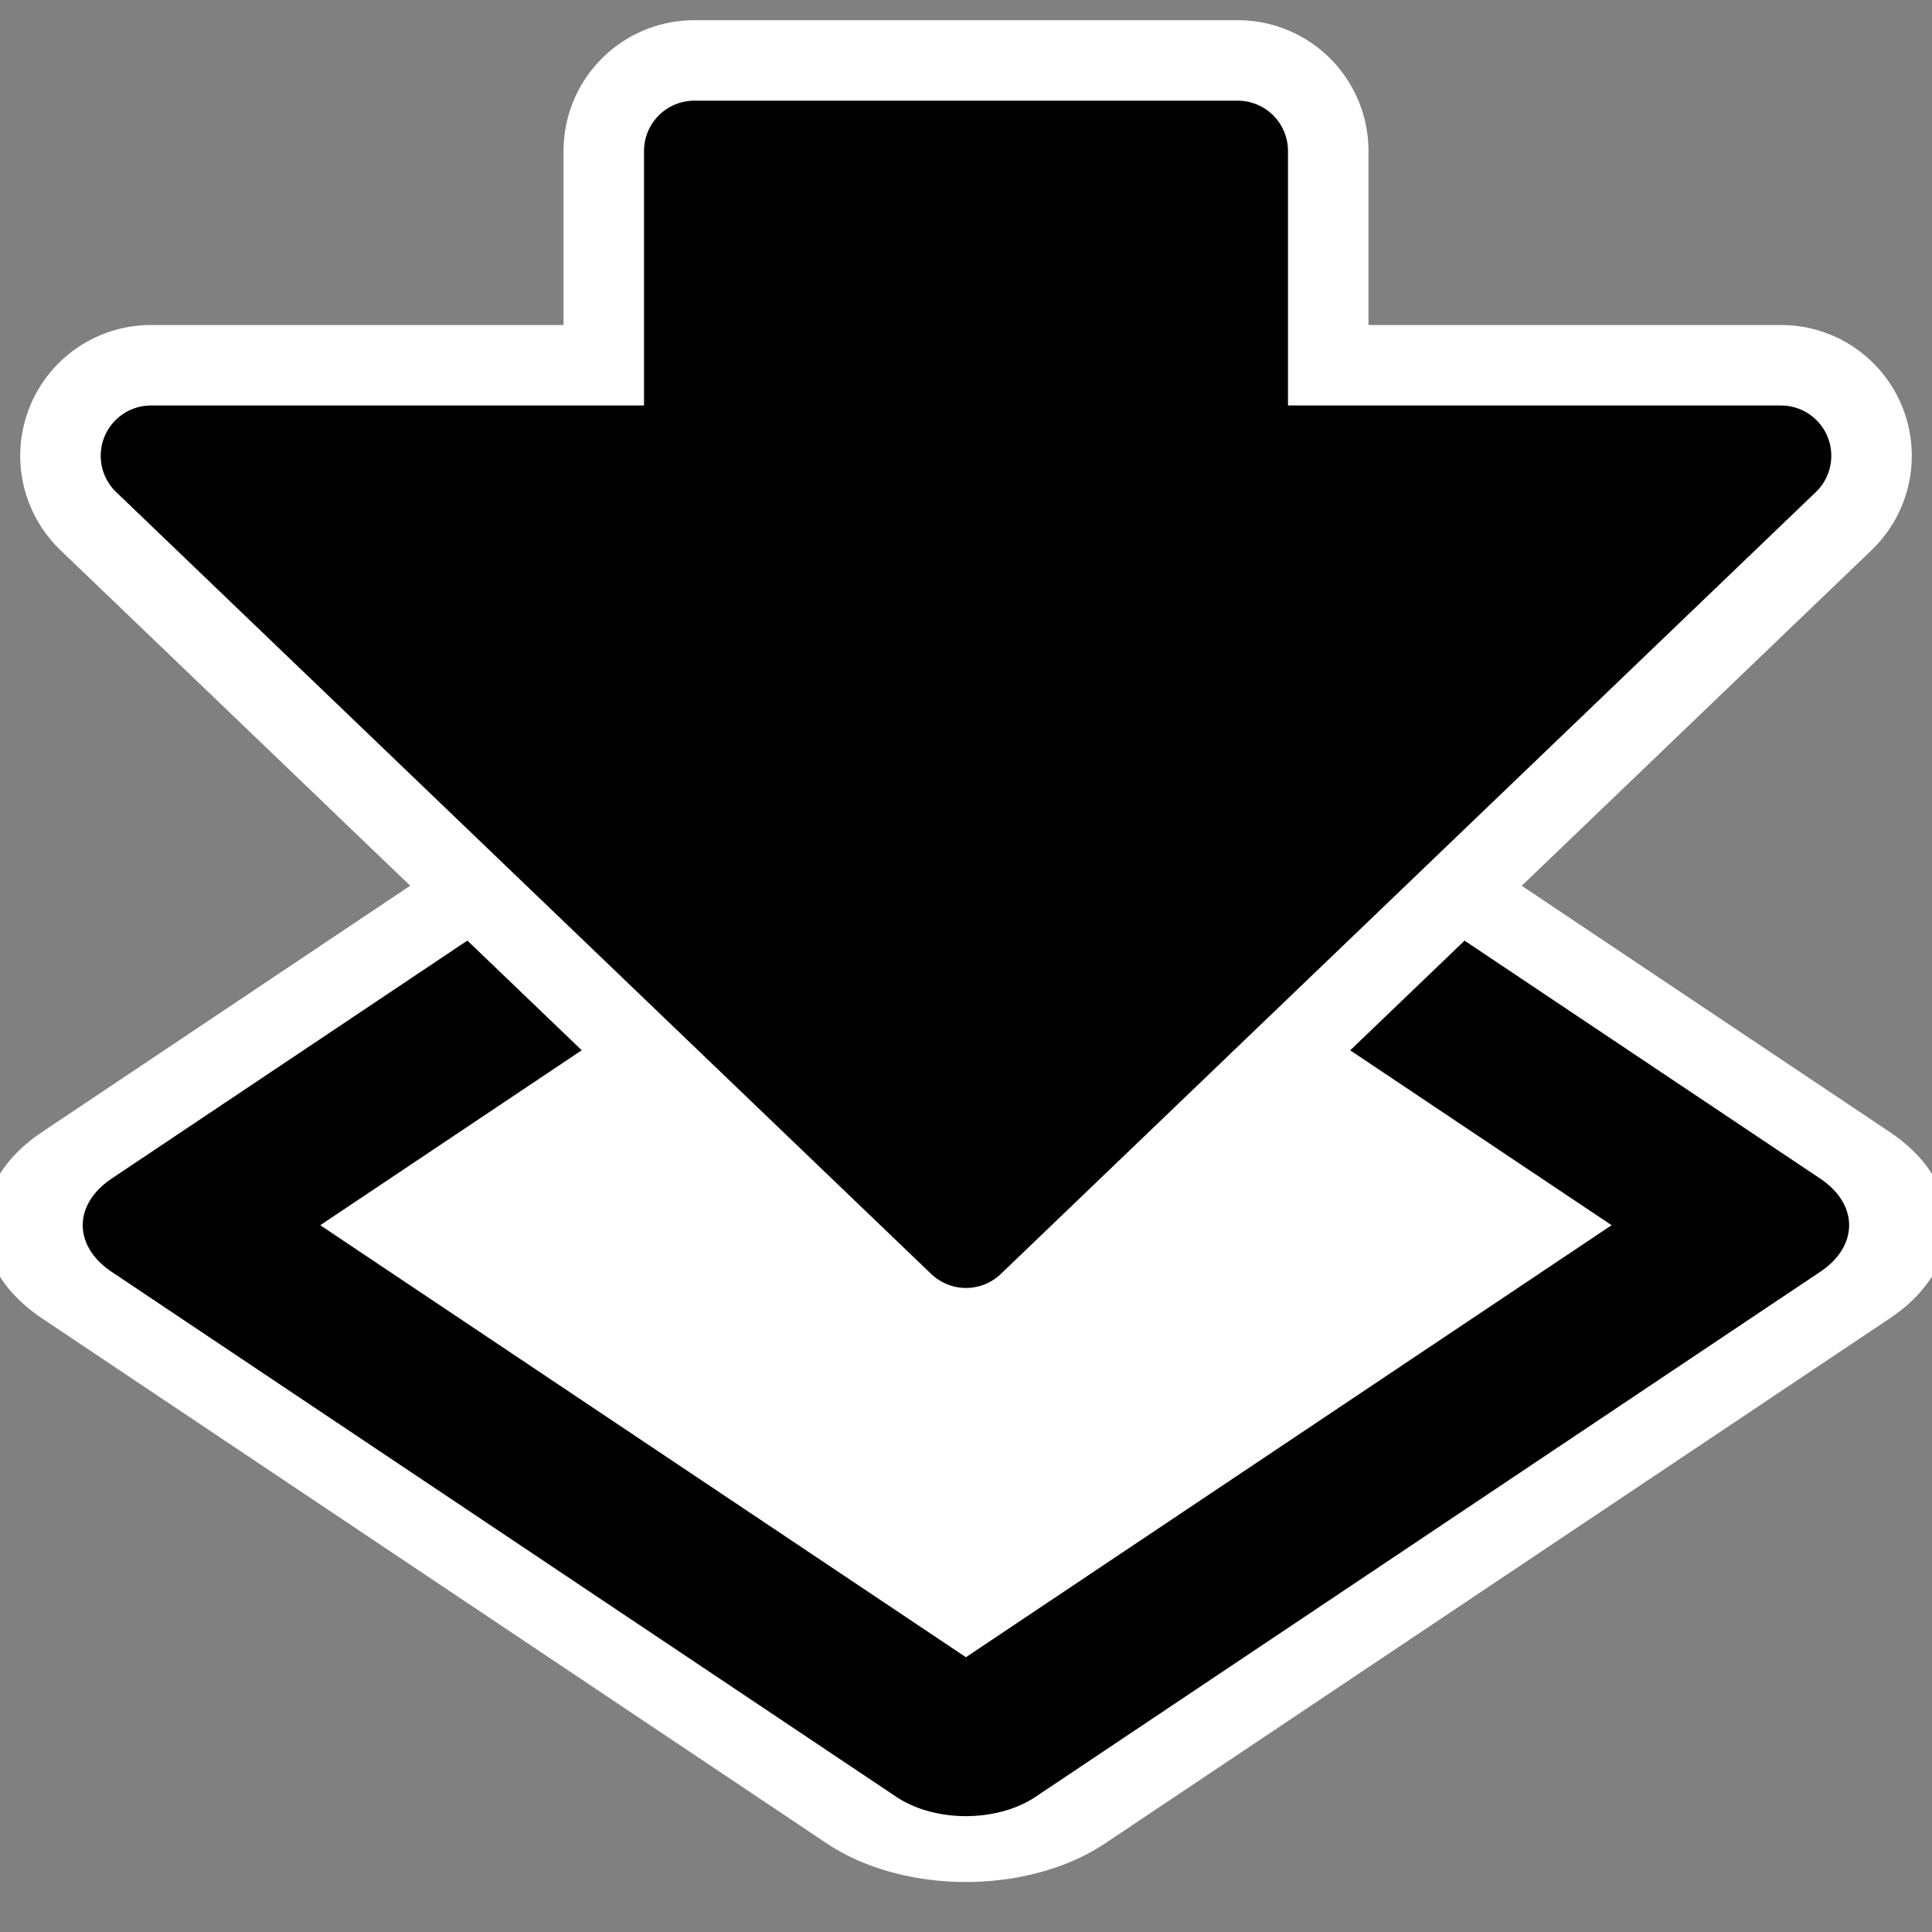
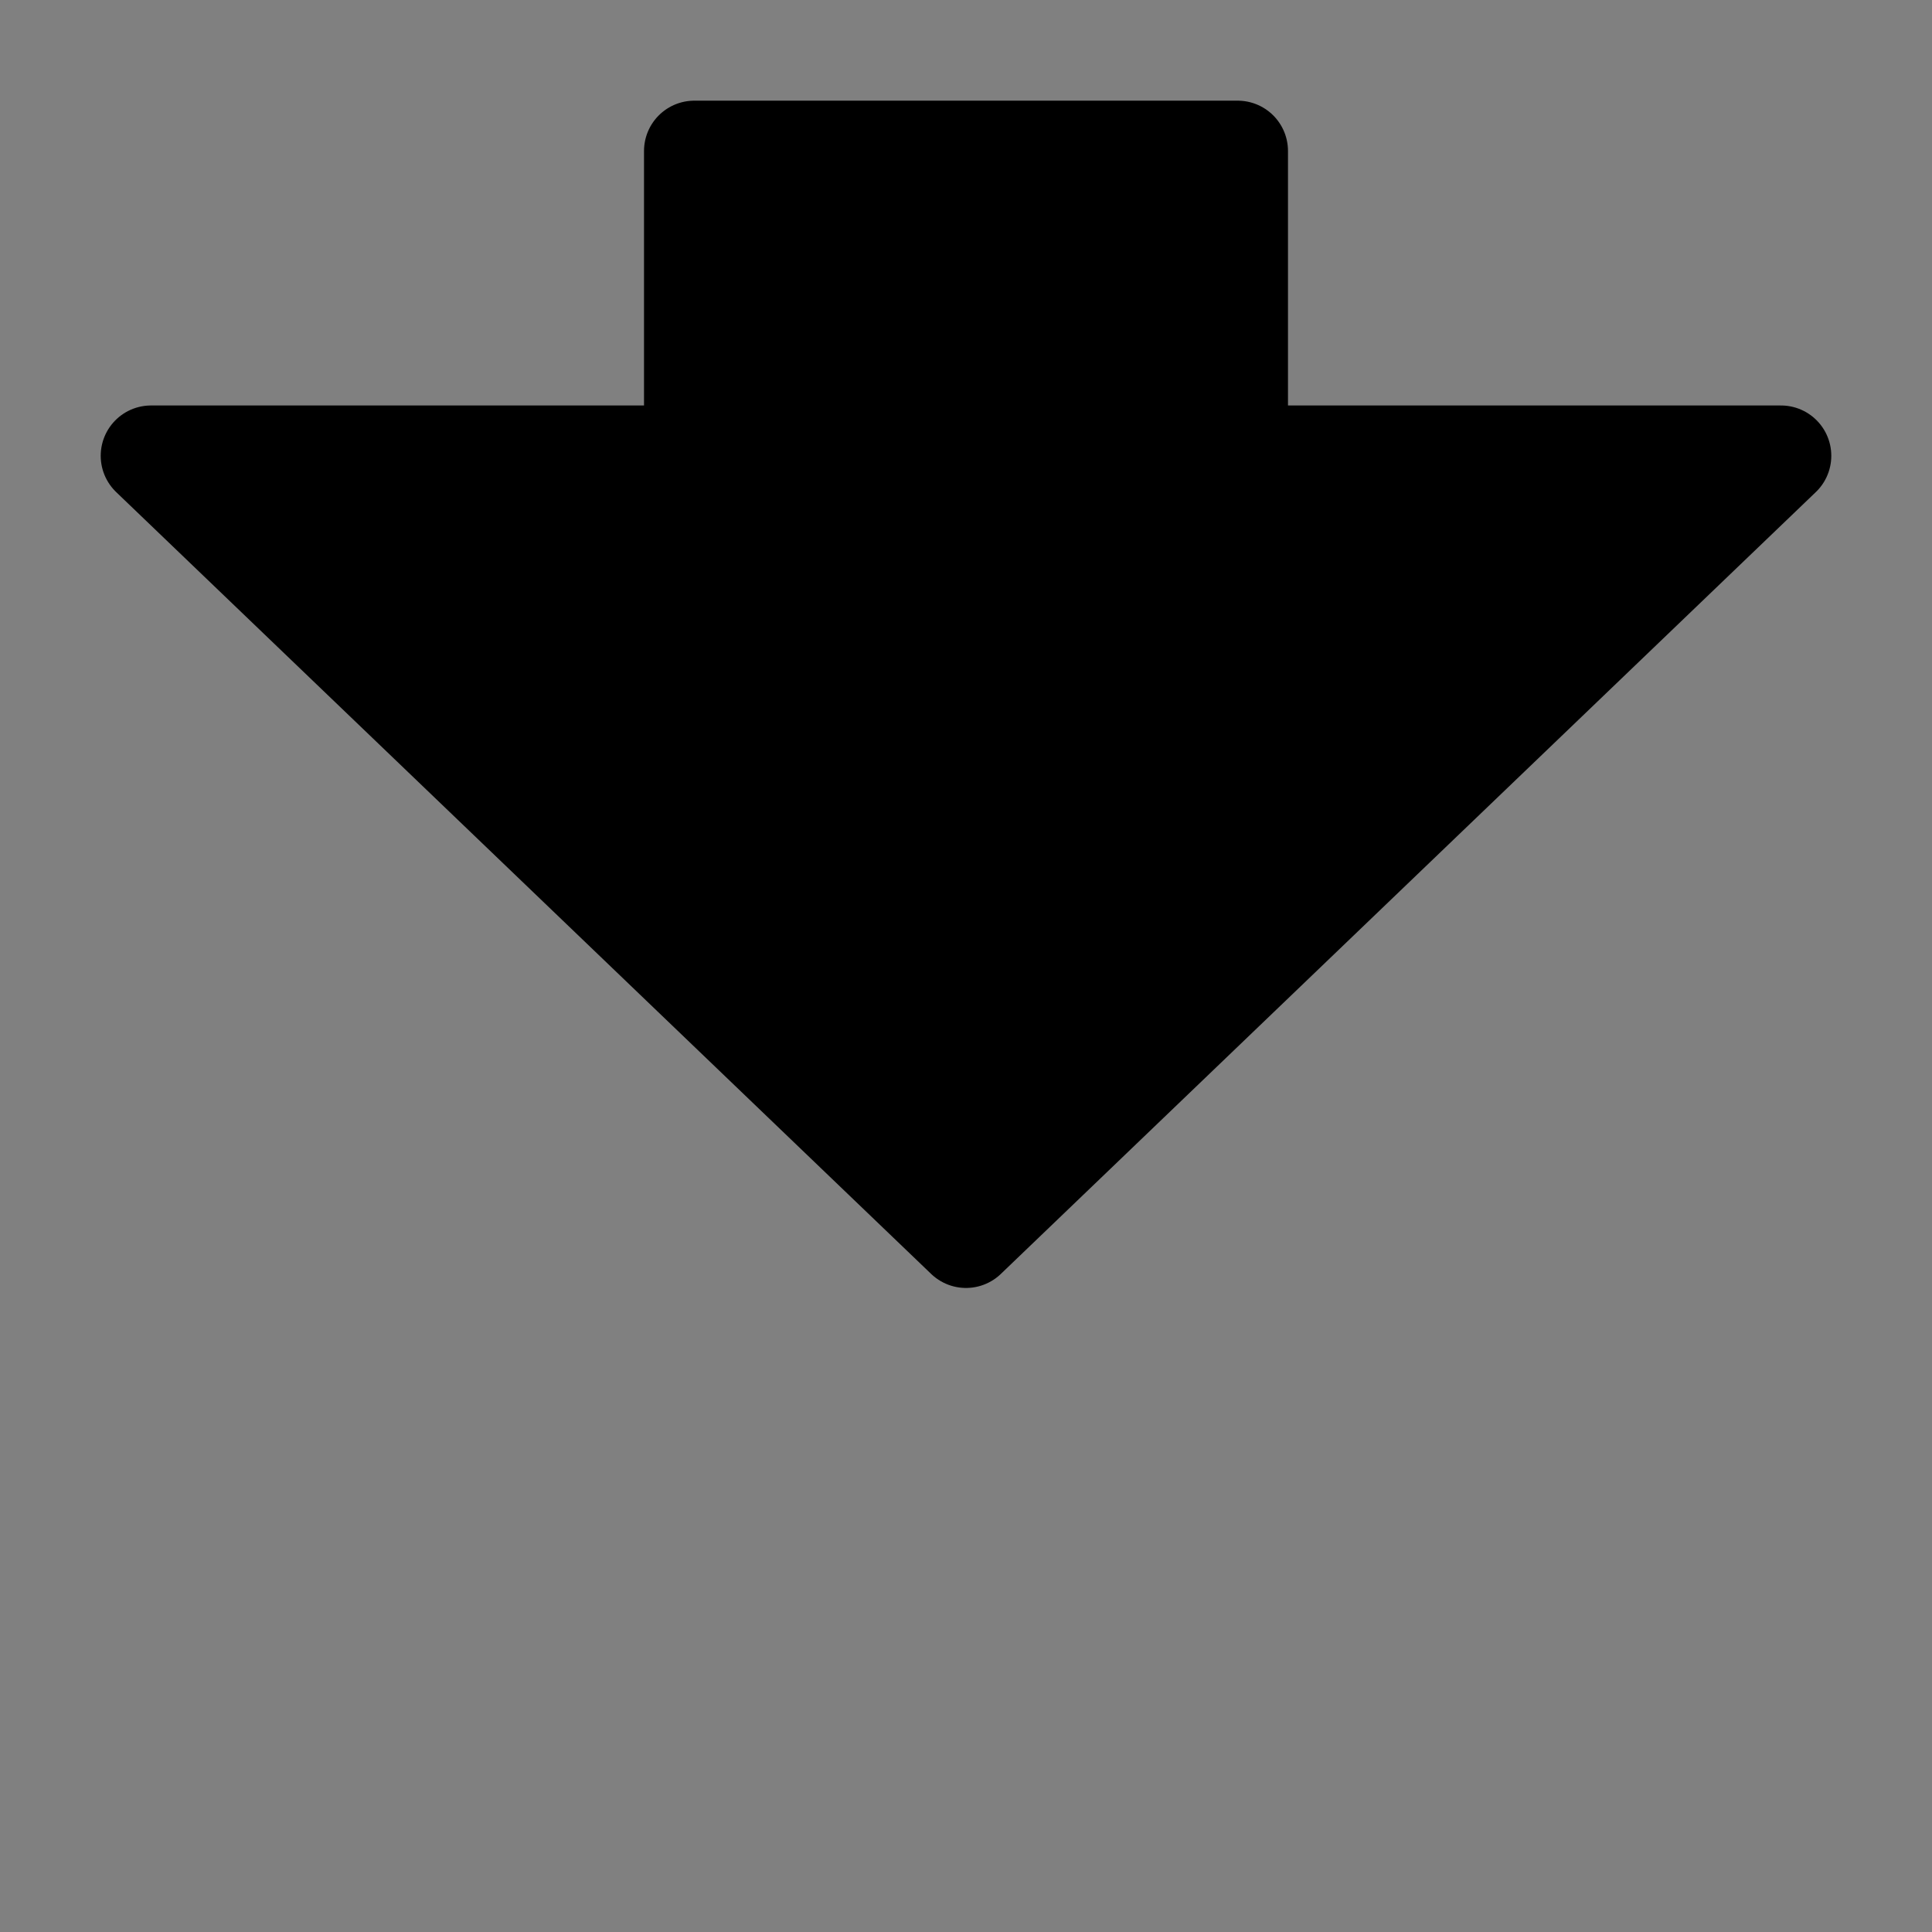
<svg xmlns="http://www.w3.org/2000/svg" viewBox="0 0 60 60" version="1.0">
  <rect x="0" y="0" width="60" height="60" fill="#808080" stroke="none" />
  <g stroke-linejoin="round" color="#000" stroke-linecap="round">
-     <path transform="matrix(.831 -.556 .831 .556 0 -.91)" d="M-31.652 38.42h29.33v29.33h-29.33V38.42z" stroke="#fff" stroke-width="10.401" fill="none" />
-     <path transform="matrix(.831 -.556 .831 .556 0 -.91)" d="M-31.652 38.42h29.33v29.33h-29.33V38.42z" fill-rule="evenodd" stroke="#000" stroke-width="5.2" fill="#fff" />
-   </g>
-   <path d="M4.69 14.155L30 38.436l25.31-24.281H38.437V4.689H21.563v9.466H4.69z" stroke-linejoin="round" stroke="#fff" stroke-linecap="round" stroke-width="8.125" fill="none" />
+     </g>
  <path d="M4.69 14.155L30 38.436l25.31-24.281H38.437V4.689H21.563v9.466H4.69z" stroke-linejoin="round" fill-rule="evenodd" stroke="#000" stroke-linecap="round" stroke-width="3.125" />
</svg>